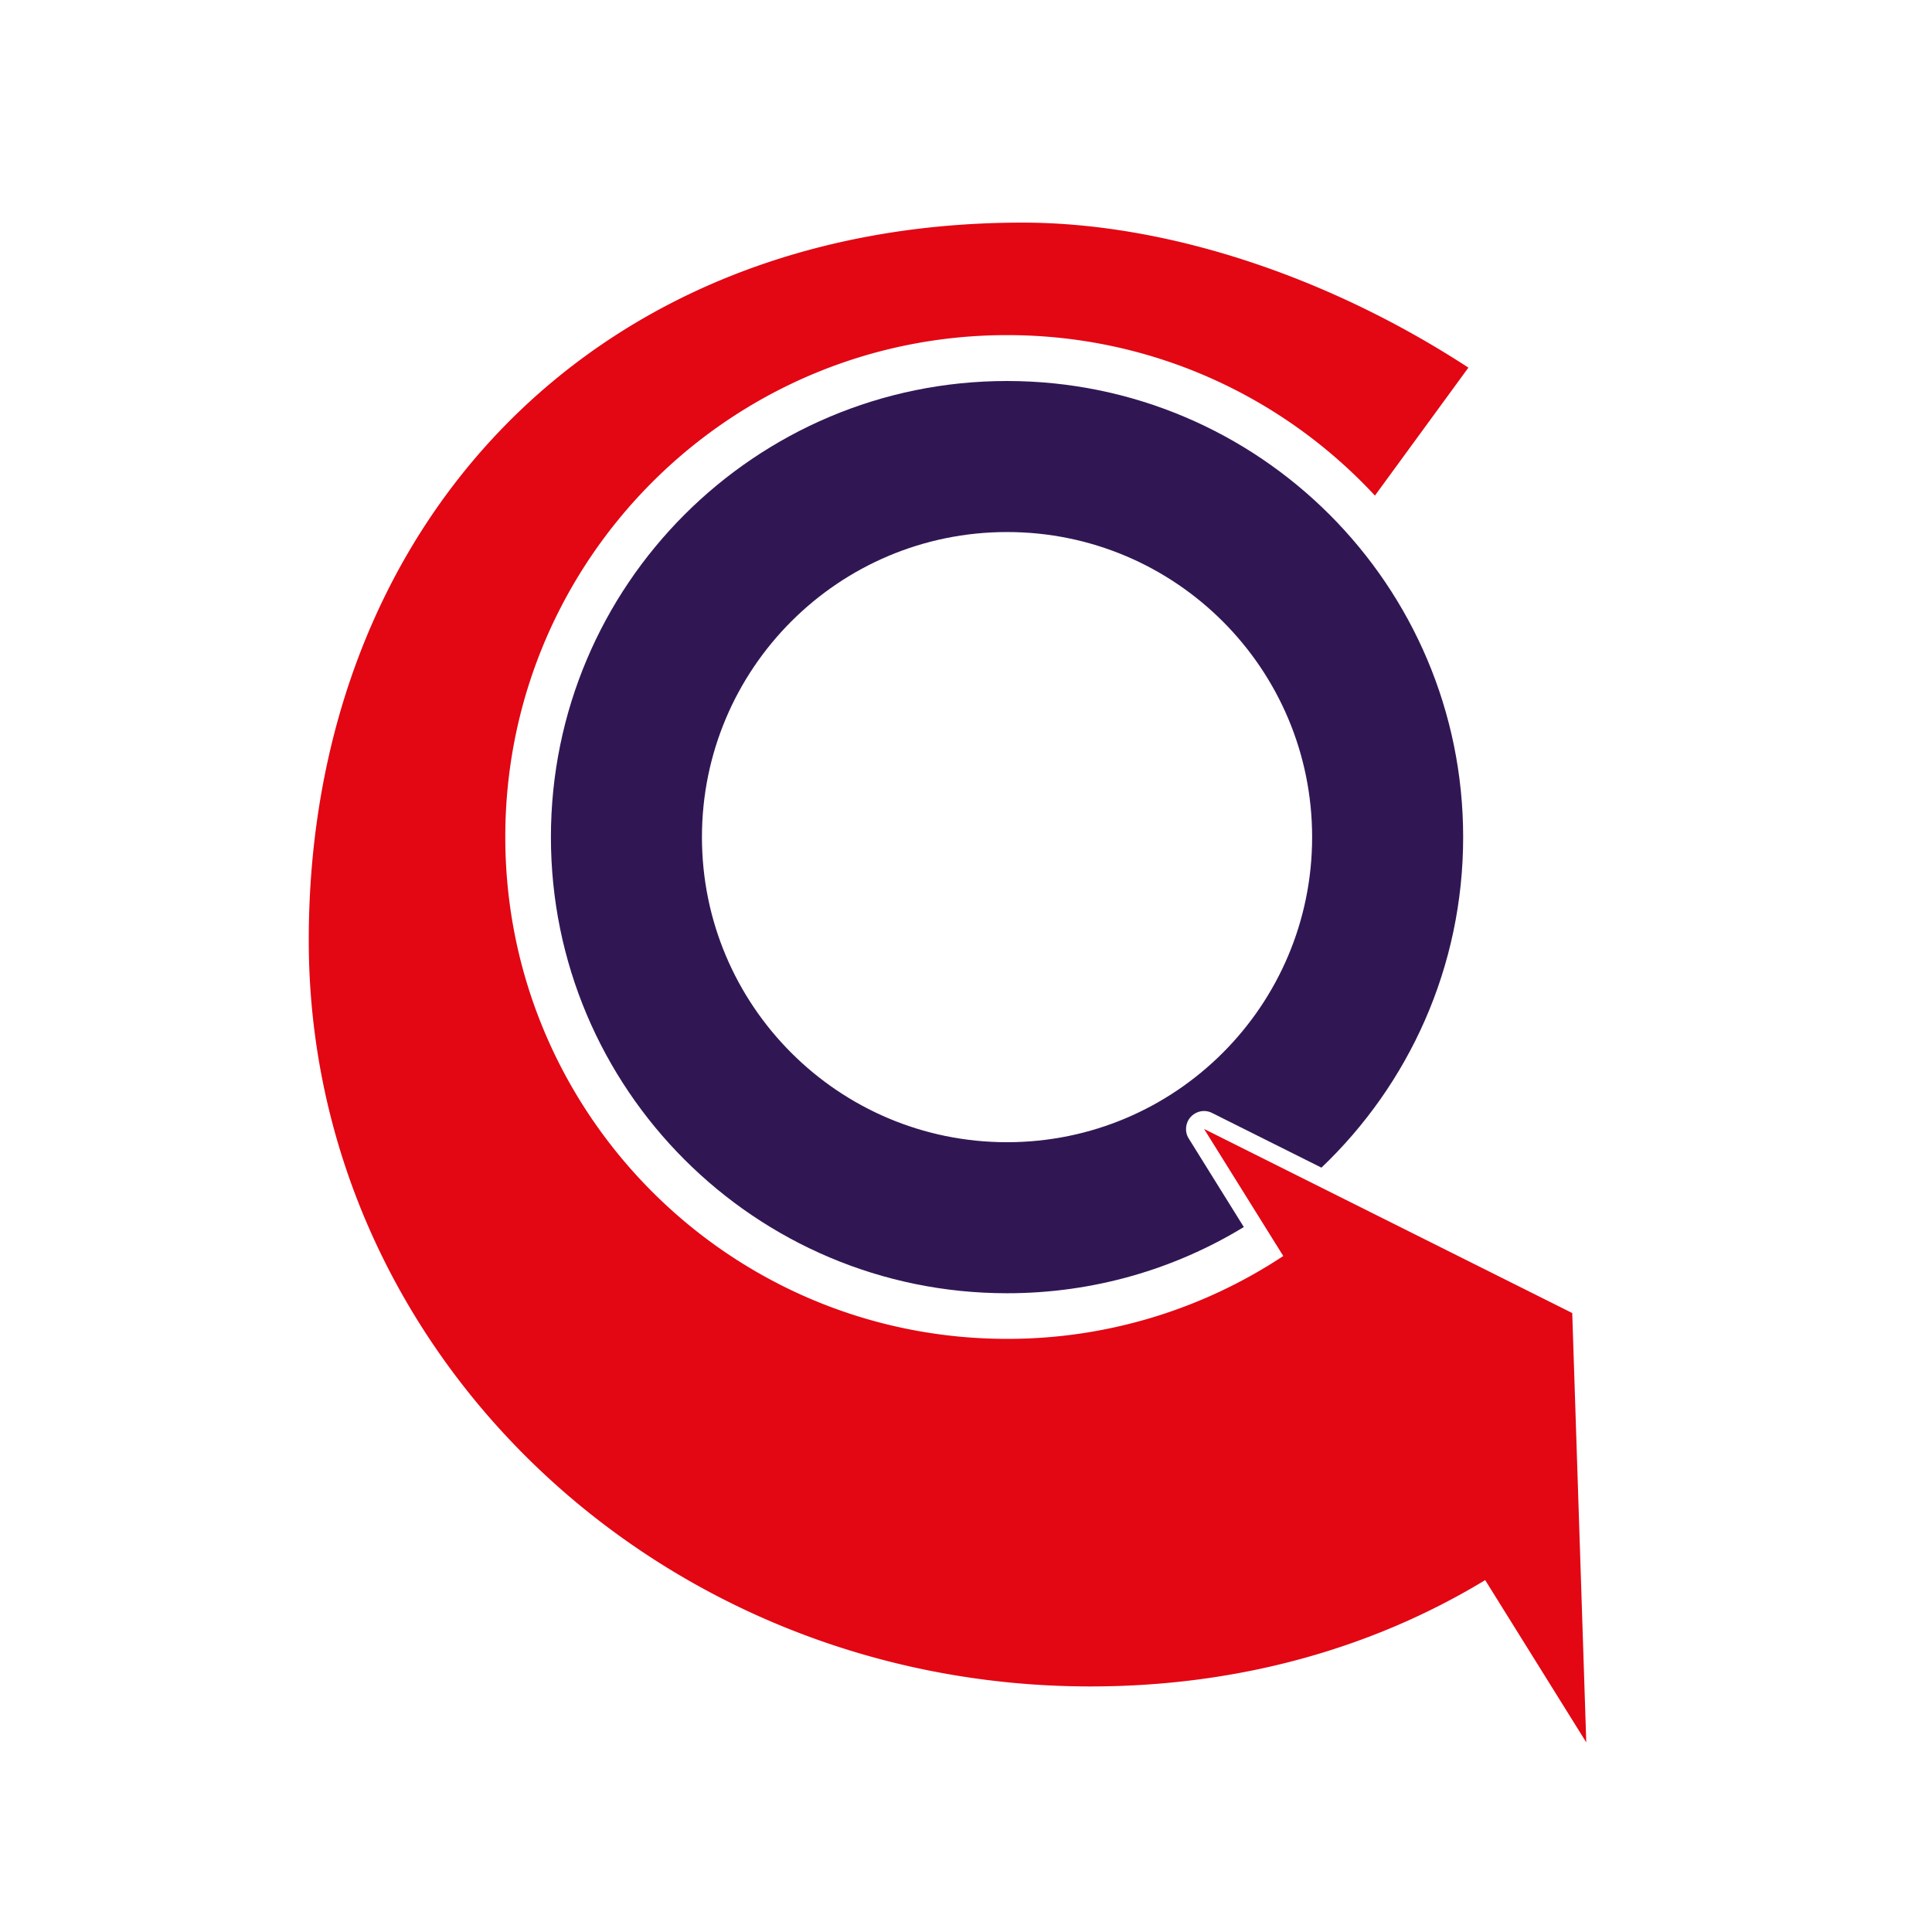
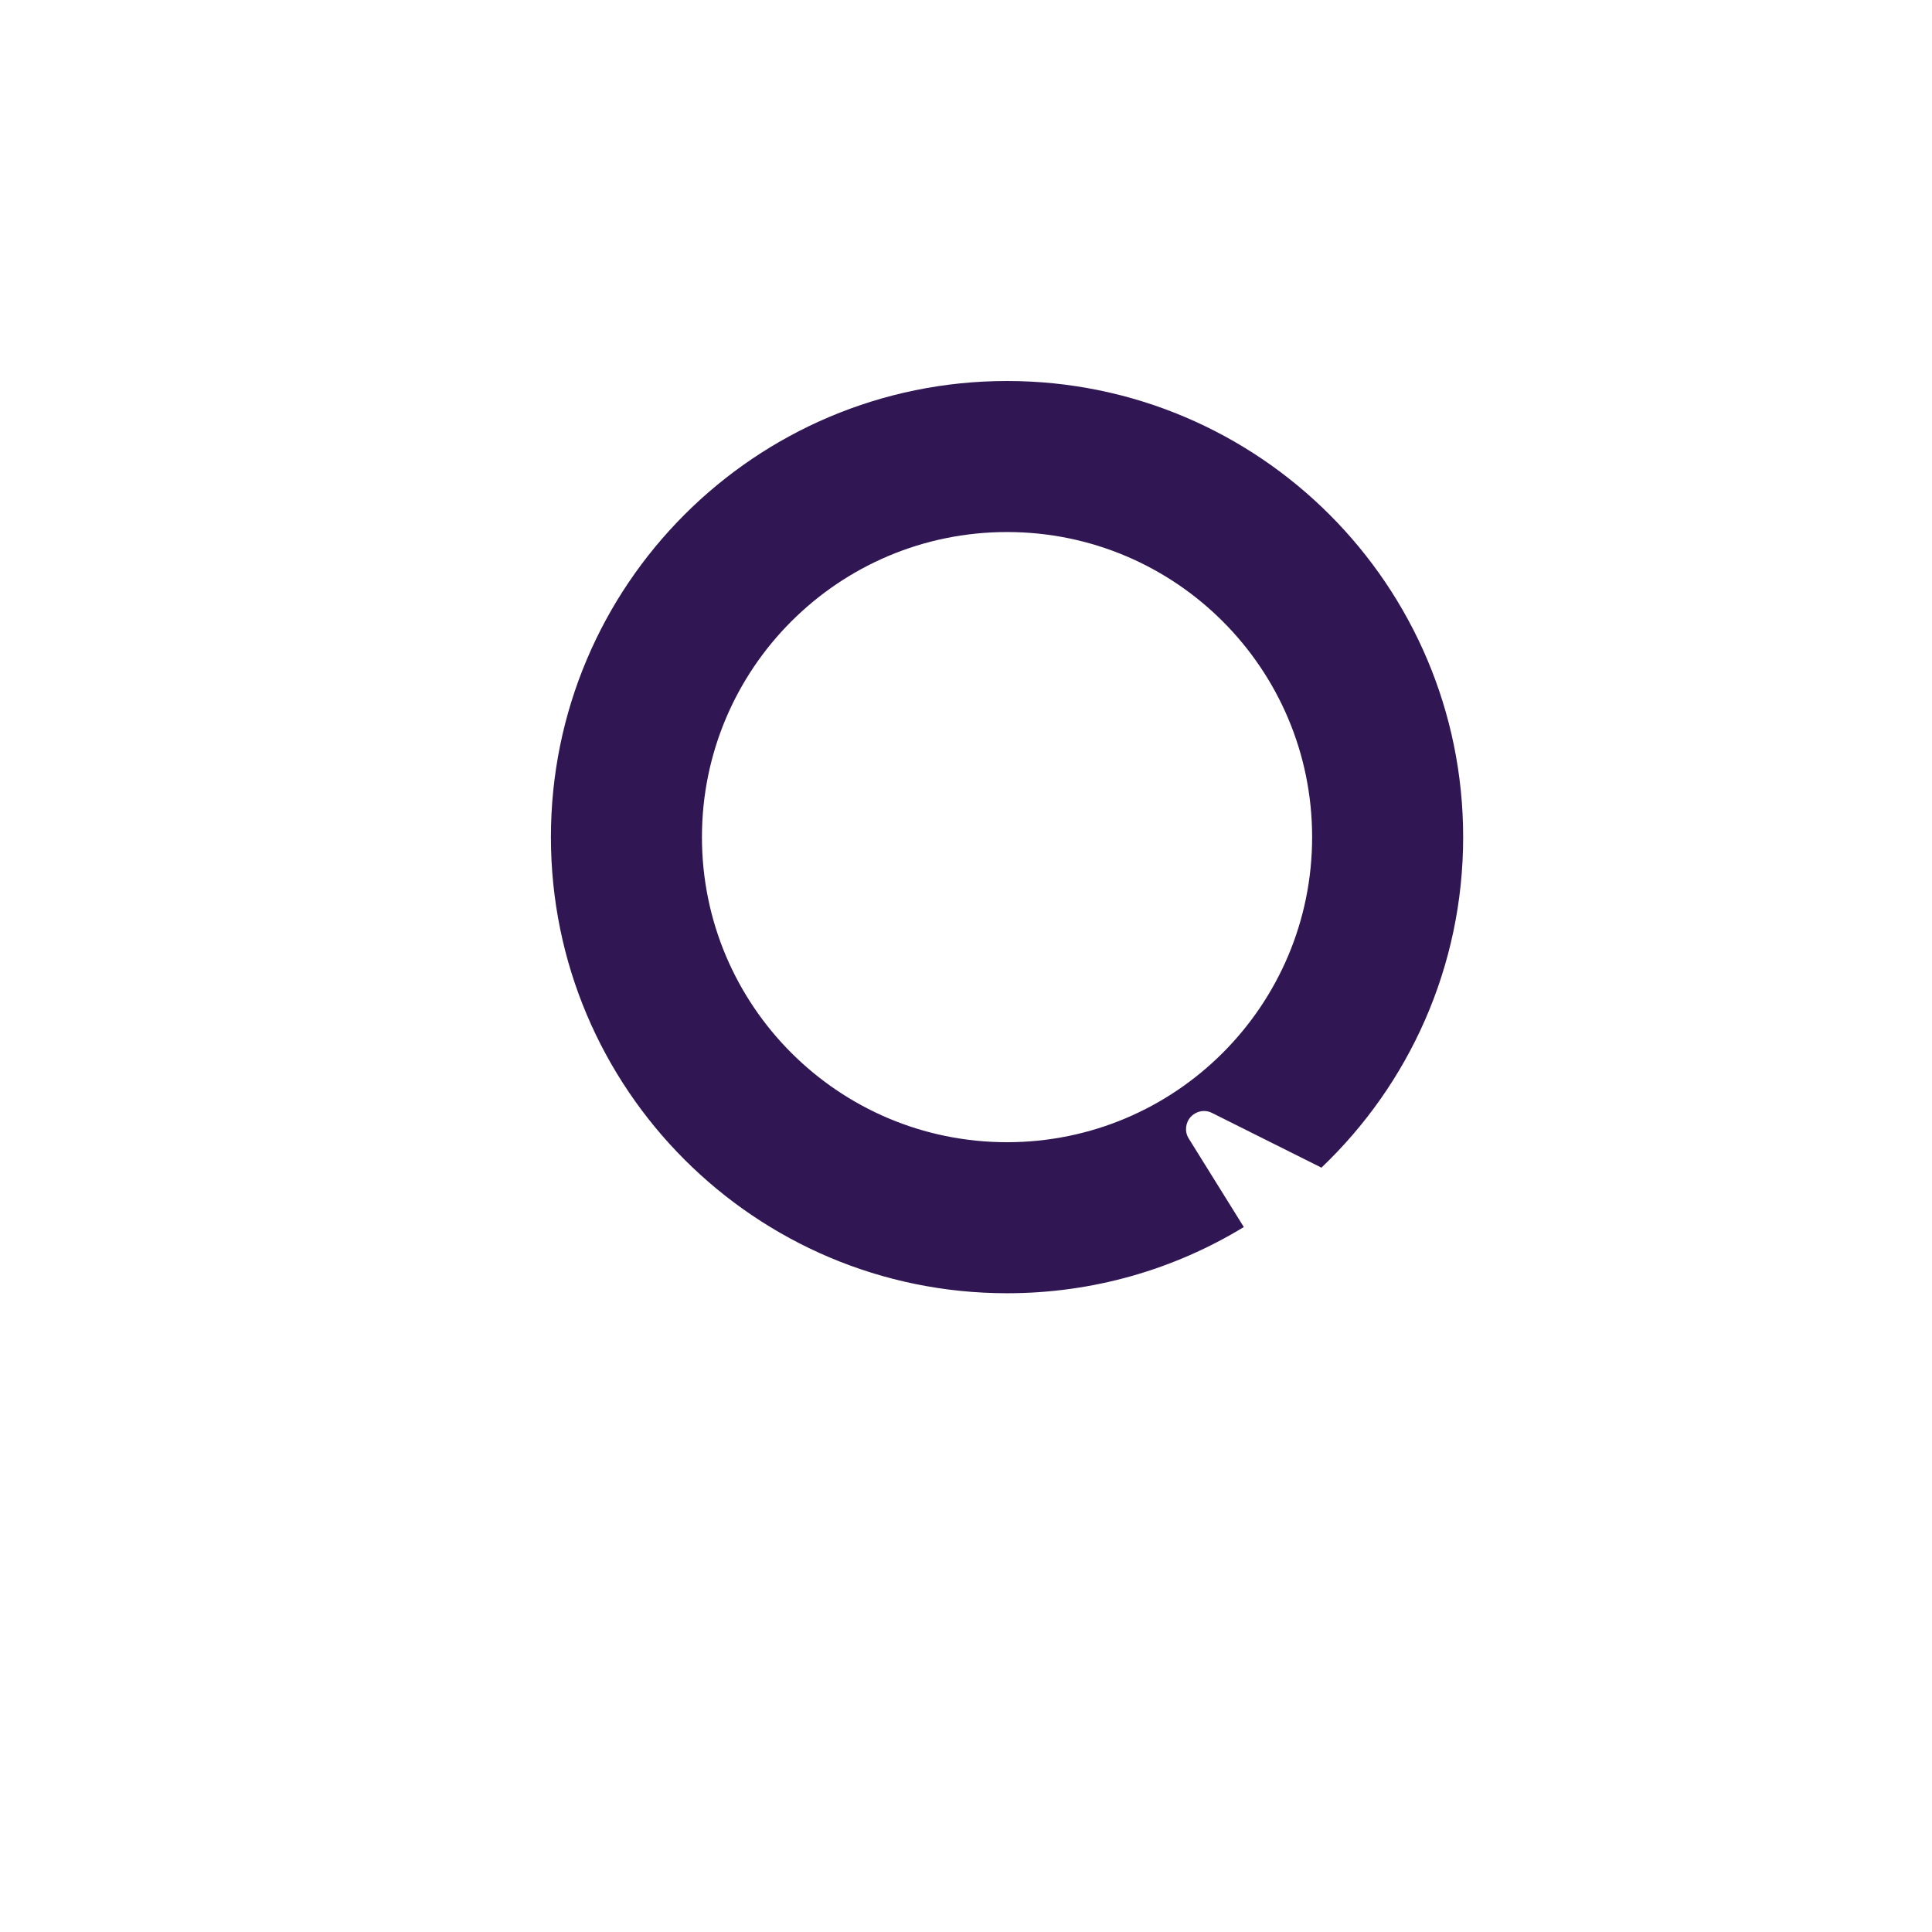
<svg xmlns="http://www.w3.org/2000/svg" data-bbox="23.55 16.98 97.44 115.92" viewBox="0 0 147.36 147.36" data-type="color">
  <g>
    <path d="M91.84 84.74c.21 0 .42.05.61.15l8.34 4.17c6.66-6.34 10.81-15.29 10.81-25.21 0-19.21-15.58-34.79-34.79-34.79S42.02 44.64 42.02 63.85 57.6 98.64 76.81 98.64c6.61 0 12.79-1.84 18.06-5.05l-4.2-6.75c-.33-.52-.26-1.2.15-1.65.27-.29.64-.45 1.02-.45m-15.03 2.38c-12.85 0-23.27-10.42-23.27-23.27s10.42-23.27 23.27-23.27S100.08 51 100.08 63.85 89.66 87.12 76.81 87.12" fill="#301754" data-color="1" />
-     <path d="m120.99 132.9-1.07-32.75-28.08-14.04 6.04 9.69a38.1 38.1 0 0 1-21.06 6.32c-21.14 0-38.28-17.14-38.28-38.28s17.14-38.28 38.28-38.28c11.08 0 21.06 4.71 28.05 12.24l7.13-9.76c-10.71-6.98-23.04-11.06-34.02-11.06-32.93 0-54.43 23.3-54.43 54.74s26.69 56.91 59.62 56.91c11.38 0 21.6-2.95 30.11-8.11l7.7 12.36Z" fill="#e30613" data-color="2" />
  </g>
</svg>